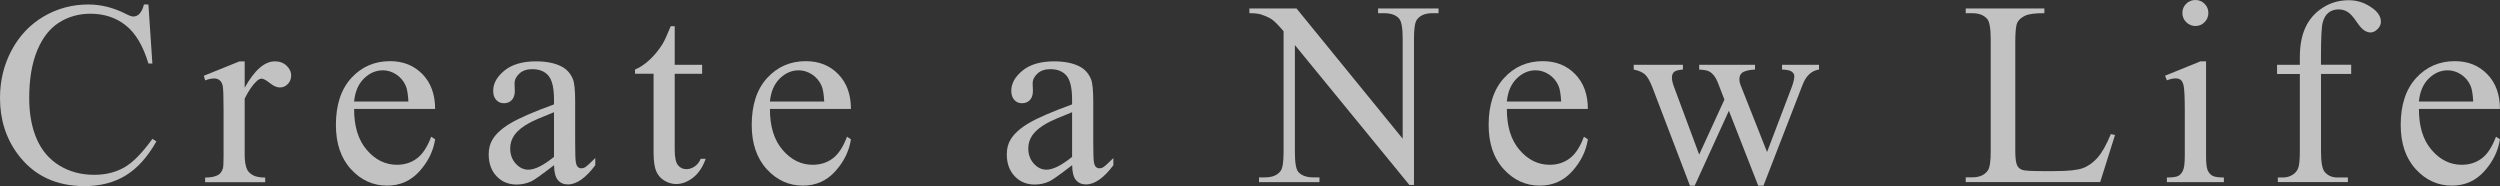
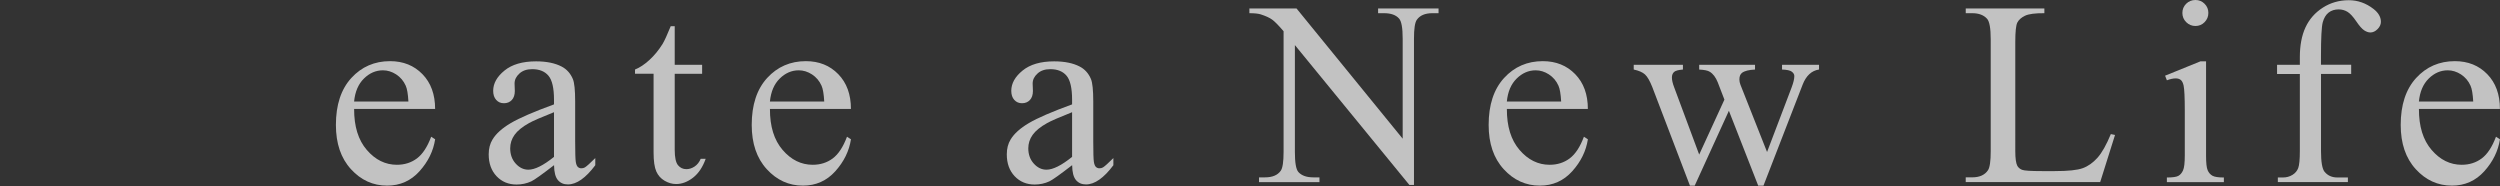
<svg xmlns="http://www.w3.org/2000/svg" id="_圖層_2" data-name="圖層 2" viewBox="0 0 953.25 70.95">
  <rect x="0" y="0" width="953.25" height="70.95" fill="#333333" stroke="none" />
  <g id="_圖層_1-2" data-name="圖層 1">
    <g opacity=".7">
      <g>
-         <path d="M56.59,1.71l1.51,22.51h-1.51c-2.02-6.74-4.9-11.59-8.64-14.55-3.74-2.96-8.24-4.44-13.48-4.44-4.39,0-8.37,1.12-11.91,3.34-3.55,2.23-6.34,5.79-8.37,10.67-2.03,4.88-3.05,10.95-3.05,18.21,0,5.99,.96,11.18,2.88,15.58,1.92,4.39,4.81,7.76,8.67,10.11s8.26,3.52,13.21,3.52c4.3,0,8.09-.92,11.38-2.76,3.29-1.84,6.9-5.49,10.84-10.96l1.51,.98c-3.32,5.89-7.19,10.21-11.62,12.94-4.43,2.73-9.68,4.1-15.77,4.1-10.97,0-19.47-4.07-25.49-12.21C2.25,52.69,0,45.56,0,37.35c0-6.61,1.48-12.68,4.44-18.21,2.96-5.53,7.04-9.82,12.23-12.87C21.87,3.23,27.54,1.71,33.69,1.71c4.79,0,9.5,1.17,14.16,3.52,1.37,.72,2.34,1.07,2.93,1.07,.88,0,1.64-.31,2.29-.93,.85-.88,1.45-2.1,1.81-3.66h1.71Z" fill="#fff" />
-         <path d="M93.3,23.39v10.06c3.74-6.71,7.58-10.06,11.52-10.06,1.79,0,3.27,.55,4.44,1.64,1.17,1.09,1.76,2.35,1.76,3.78,0,1.27-.42,2.34-1.27,3.22-.85,.88-1.86,1.32-3.03,1.32s-2.42-.56-3.83-1.68-2.47-1.68-3.15-1.68c-.59,0-1.22,.33-1.9,.98-1.46,1.33-2.98,3.53-4.54,6.59v21.44c0,2.47,.31,4.35,.93,5.62,.42,.88,1.17,1.61,2.25,2.2s2.62,.88,4.64,.88v1.76h-22.9v-1.76c2.28,0,3.97-.36,5.08-1.07,.81-.52,1.38-1.35,1.71-2.49,.16-.55,.24-2.13,.24-4.74v-17.33c0-5.21-.11-8.31-.32-9.3-.21-.99-.6-1.72-1.17-2.17-.57-.46-1.28-.68-2.12-.68-1.01,0-2.15,.24-3.42,.73l-.49-1.76,13.53-5.47h2.05Z" fill="#fff" />
        <path d="M135.03,41.55c-.03,6.64,1.58,11.85,4.83,15.62,3.25,3.78,7.08,5.66,11.47,5.66,2.93,0,5.48-.81,7.64-2.42,2.16-1.61,3.98-4.37,5.44-8.28l1.51,.98c-.68,4.46-2.67,8.52-5.96,12.18-3.29,3.66-7.41,5.49-12.35,5.49-5.37,0-9.97-2.09-13.79-6.27-3.83-4.18-5.74-9.81-5.74-16.87,0-7.65,1.96-13.61,5.88-17.9,3.92-4.28,8.85-6.42,14.77-6.42,5.01,0,9.13,1.65,12.35,4.96,3.22,3.3,4.83,7.72,4.83,13.26h-30.91Zm0-2.83h20.7c-.16-2.86-.5-4.88-1.03-6.05-.81-1.82-2.03-3.25-3.64-4.3-1.61-1.04-3.3-1.56-5.05-1.56-2.7,0-5.12,1.05-7.25,3.15-2.13,2.1-3.38,5.02-3.74,8.76Z" fill="#fff" />
        <path d="M211.24,62.99c-4.59,3.55-7.47,5.6-8.64,6.15-1.76,.81-3.63,1.22-5.62,1.22-3.09,0-5.64-1.06-7.64-3.17-2-2.12-3-4.9-3-8.35,0-2.18,.49-4.07,1.46-5.66,1.33-2.21,3.65-4.3,6.96-6.25,3.3-1.95,8.8-4.33,16.48-7.13v-1.76c0-4.46-.71-7.52-2.12-9.18s-3.48-2.49-6.18-2.49c-2.05,0-3.68,.55-4.88,1.66-1.24,1.11-1.86,2.38-1.86,3.81l.1,2.83c0,1.5-.38,2.65-1.15,3.47-.77,.81-1.77,1.22-3,1.22s-2.19-.42-2.95-1.27c-.77-.85-1.15-2-1.15-3.47,0-2.8,1.43-5.37,4.3-7.71,2.86-2.34,6.88-3.52,12.06-3.52,3.97,0,7.23,.67,9.77,2,1.92,1.01,3.34,2.59,4.25,4.74,.59,1.4,.88,4.26,.88,8.59v15.19c0,4.26,.08,6.88,.24,7.84,.16,.96,.43,1.6,.81,1.93,.37,.33,.81,.49,1.29,.49,.52,0,.98-.11,1.37-.34,.68-.42,2-1.61,3.96-3.56v2.73c-3.65,4.88-7.13,7.32-10.45,7.32-1.6,0-2.86-.55-3.81-1.66-.94-1.11-1.43-2.99-1.46-5.66Zm0-3.17v-17.04c-4.92,1.95-8.09,3.34-9.52,4.15-2.57,1.43-4.41,2.93-5.52,4.49-1.11,1.56-1.66,3.27-1.66,5.13,0,2.34,.7,4.29,2.1,5.83,1.4,1.55,3.01,2.32,4.83,2.32,2.47,0,5.73-1.63,9.77-4.88Z" fill="#fff" />
        <path d="M257.27,10.01v14.7h10.45v3.42h-10.45v29c0,2.9,.42,4.85,1.25,5.86,.83,1.01,1.9,1.51,3.2,1.51,1.07,0,2.12-.33,3.12-1,1.01-.67,1.79-1.65,2.34-2.95h1.9c-1.14,3.19-2.75,5.59-4.83,7.2-2.08,1.61-4.23,2.42-6.45,2.42-1.5,0-2.96-.42-4.39-1.25-1.43-.83-2.49-2.02-3.17-3.56-.68-1.55-1.03-3.93-1.03-7.15V28.12h-7.08v-1.61c1.79-.72,3.62-1.93,5.49-3.64,1.87-1.71,3.54-3.74,5-6.08,.75-1.24,1.79-3.5,3.12-6.79h1.51Z" fill="#fff" />
        <path d="M293.58,41.55c-.03,6.64,1.58,11.85,4.83,15.62,3.25,3.78,7.08,5.66,11.47,5.66,2.93,0,5.48-.81,7.64-2.42,2.16-1.61,3.98-4.37,5.44-8.28l1.51,.98c-.68,4.46-2.67,8.52-5.96,12.18-3.29,3.66-7.41,5.49-12.35,5.49-5.37,0-9.97-2.09-13.79-6.27-3.83-4.18-5.74-9.81-5.74-16.87,0-7.65,1.96-13.61,5.88-17.9,3.92-4.28,8.85-6.42,14.77-6.42,5.01,0,9.13,1.65,12.35,4.96,3.22,3.3,4.83,7.72,4.83,13.26h-30.91Zm0-2.83h20.7c-.16-2.86-.5-4.88-1.03-6.05-.81-1.82-2.03-3.25-3.64-4.3-1.61-1.04-3.3-1.56-5.05-1.56-2.7,0-5.12,1.05-7.25,3.15-2.13,2.1-3.38,5.02-3.74,8.76Z" fill="#fff" />
        <path d="M408.79,62.99c-4.59,3.55-7.47,5.6-8.64,6.15-1.76,.81-3.63,1.22-5.62,1.22-3.09,0-5.64-1.06-7.64-3.17-2-2.12-3-4.9-3-8.35,0-2.18,.49-4.07,1.46-5.66,1.33-2.21,3.65-4.3,6.96-6.25,3.3-1.95,8.8-4.33,16.48-7.13v-1.76c0-4.46-.71-7.52-2.12-9.18s-3.48-2.49-6.18-2.49c-2.05,0-3.68,.55-4.88,1.66-1.24,1.11-1.86,2.38-1.86,3.81l.1,2.83c0,1.5-.38,2.65-1.15,3.47-.77,.81-1.77,1.22-3,1.22s-2.19-.42-2.95-1.27c-.77-.85-1.15-2-1.15-3.47,0-2.8,1.43-5.37,4.3-7.71,2.86-2.34,6.88-3.52,12.06-3.52,3.97,0,7.23,.67,9.77,2,1.92,1.01,3.34,2.59,4.25,4.74,.59,1.4,.88,4.26,.88,8.59v15.19c0,4.26,.08,6.88,.24,7.84,.16,.96,.43,1.6,.81,1.93,.37,.33,.81,.49,1.29,.49,.52,0,.98-.11,1.37-.34,.68-.42,2-1.61,3.96-3.56v2.73c-3.65,4.88-7.13,7.32-10.45,7.32-1.6,0-2.86-.55-3.81-1.66-.94-1.11-1.43-2.99-1.46-5.66Zm0-3.17v-17.04c-4.92,1.95-8.09,3.34-9.52,4.15-2.57,1.43-4.41,2.93-5.52,4.49-1.11,1.56-1.66,3.27-1.66,5.13,0,2.34,.7,4.29,2.1,5.83,1.4,1.55,3.01,2.32,4.83,2.32,2.47,0,5.73-1.63,9.77-4.88Z" fill="#fff" />
        <path d="M476.39,3.22h17.97l40.48,49.66V14.7c0-4.07-.46-6.61-1.37-7.62-1.2-1.37-3.11-2.05-5.71-2.05h-2.29v-1.81h23.05v1.81h-2.34c-2.8,0-4.79,.85-5.96,2.54-.72,1.04-1.07,3.42-1.07,7.13v55.81h-1.76l-43.65-53.32V57.96c0,4.07,.44,6.61,1.32,7.62,1.24,1.37,3.14,2.05,5.71,2.05h2.34v1.81h-23.05v-1.81h2.29c2.83,0,4.83-.85,6.01-2.54,.72-1.04,1.07-3.42,1.07-7.13V11.91c-1.92-2.25-3.38-3.73-4.37-4.44-.99-.72-2.45-1.38-4.37-2-.94-.29-2.38-.44-4.3-.44v-1.81Z" fill="#fff" />
        <path d="M574.57,41.55c-.03,6.64,1.58,11.85,4.83,15.62,3.25,3.78,7.08,5.66,11.47,5.66,2.93,0,5.48-.81,7.64-2.42,2.16-1.61,3.98-4.37,5.44-8.28l1.51,.98c-.68,4.46-2.67,8.52-5.96,12.18-3.29,3.66-7.41,5.49-12.35,5.49-5.37,0-9.97-2.09-13.79-6.27-3.83-4.18-5.74-9.81-5.74-16.87,0-7.65,1.96-13.61,5.88-17.9,3.92-4.28,8.85-6.42,14.77-6.42,5.01,0,9.13,1.65,12.35,4.96,3.22,3.3,4.83,7.72,4.83,13.26h-30.91Zm0-2.83h20.7c-.16-2.86-.5-4.88-1.03-6.05-.81-1.82-2.03-3.25-3.64-4.3-1.61-1.04-3.3-1.56-5.05-1.56-2.7,0-5.12,1.05-7.25,3.15-2.13,2.1-3.38,5.02-3.74,8.76Z" fill="#fff" />
        <path d="M622.95,24.71h18.75v1.81c-1.73,.13-2.86,.44-3.39,.93s-.81,1.19-.81,2.1c0,1.01,.28,2.23,.83,3.66l9.57,25.73,9.62-20.95-2.54-6.59c-.78-1.95-1.81-3.3-3.08-4.05-.72-.46-2.05-.73-4-.83v-1.81h21.29v1.81c-2.34,.1-4,.52-4.98,1.27-.65,.52-.98,1.35-.98,2.49,0,.65,.13,1.32,.39,2l10.16,25.68,9.42-24.76c.65-1.76,.98-3.16,.98-4.2,0-.62-.32-1.17-.95-1.66s-1.88-.76-3.74-.83v-1.81h14.11v1.81c-2.83,.42-4.92,2.34-6.25,5.76l-14.94,38.53h-2l-11.18-28.56-13.04,28.56h-1.81l-14.36-37.6c-.94-2.38-1.87-3.98-2.78-4.81-.91-.83-2.34-1.46-4.3-1.88v-1.81Z" fill="#fff" />
        <path d="M804.85,51.12l1.61,.34-5.66,17.97h-51.27v-1.81h2.49c2.8,0,4.8-.91,6.01-2.73,.68-1.04,1.03-3.45,1.03-7.23V14.94c0-4.13-.46-6.72-1.37-7.76-1.27-1.43-3.16-2.15-5.66-2.15h-2.49v-1.81h29.98v1.81c-3.52-.03-5.98,.29-7.4,.98s-2.38,1.55-2.91,2.59-.78,3.53-.78,7.47V57.67c0,2.7,.26,4.56,.78,5.57,.39,.68,.99,1.19,1.81,1.51,.81,.33,3.35,.49,7.62,.49h4.83c5.08,0,8.64-.37,10.69-1.12,2.05-.75,3.92-2.08,5.62-3.98,1.69-1.9,3.39-4.91,5.08-9.01Z" fill="#fff" />
        <path d="M841.17,23.39V59.33c0,2.8,.2,4.66,.61,5.59,.41,.93,1.01,1.62,1.81,2.08,.8,.46,2.25,.68,4.37,.68v1.76h-21.73v-1.76c2.18,0,3.65-.21,4.39-.63,.75-.42,1.34-1.12,1.78-2.1s.66-2.85,.66-5.62v-17.24c0-4.85-.15-7.99-.44-9.42-.23-1.04-.59-1.77-1.07-2.17-.49-.41-1.16-.61-2-.61-.91,0-2.02,.24-3.32,.73l-.68-1.76,13.48-5.47h2.15Zm-4.05-23.39c1.37,0,2.53,.48,3.49,1.44,.96,.96,1.44,2.12,1.44,3.49s-.48,2.54-1.44,3.52c-.96,.98-2.12,1.46-3.49,1.46s-2.54-.49-3.52-1.46-1.46-2.15-1.46-3.52,.48-2.53,1.44-3.49c.96-.96,2.14-1.44,3.54-1.44Z" fill="#fff" />
        <path d="M885,28.22v29.39c0,4.17,.46,6.8,1.37,7.91,1.2,1.43,2.82,2.15,4.83,2.15h4.05v1.76h-26.71v-1.76h2c1.3,0,2.49-.33,3.56-.98,1.07-.65,1.81-1.53,2.22-2.64,.41-1.11,.61-3.25,.61-6.45V28.22h-8.69v-3.52h8.69v-2.93c0-4.46,.72-8.24,2.15-11.33,1.43-3.09,3.62-5.59,6.57-7.5,2.95-1.9,6.26-2.86,9.94-2.86,3.42,0,6.56,1.11,9.42,3.32,1.89,1.46,2.83,3.11,2.83,4.93,0,.98-.42,1.9-1.27,2.76-.85,.86-1.76,1.29-2.73,1.29-.75,0-1.54-.27-2.37-.81s-1.85-1.69-3.05-3.47c-1.2-1.77-2.31-2.97-3.32-3.59-1.01-.62-2.13-.93-3.37-.93-1.5,0-2.77,.4-3.81,1.2-1.04,.8-1.79,2.04-2.25,3.71-.46,1.68-.68,6-.68,12.96v3.22h11.52v3.52h-11.52Z" fill="#fff" />
        <path d="M922.34,41.55c-.03,6.64,1.58,11.85,4.83,15.62,3.25,3.78,7.08,5.66,11.47,5.66,2.93,0,5.48-.81,7.64-2.42,2.16-1.61,3.98-4.37,5.44-8.28l1.51,.98c-.68,4.46-2.67,8.52-5.96,12.18-3.29,3.66-7.41,5.49-12.35,5.49-5.37,0-9.97-2.09-13.79-6.27-3.83-4.18-5.74-9.81-5.74-16.87,0-7.65,1.96-13.61,5.88-17.9,3.92-4.28,8.85-6.42,14.77-6.42,5.01,0,9.13,1.65,12.35,4.96,3.22,3.3,4.83,7.72,4.83,13.26h-30.91Zm0-2.83h20.7c-.16-2.86-.5-4.88-1.03-6.05-.81-1.82-2.03-3.25-3.64-4.3-1.61-1.04-3.3-1.56-5.05-1.56-2.7,0-5.12,1.05-7.25,3.15-2.13,2.1-3.38,5.02-3.74,8.76Z" fill="#fff" />
      </g>
    </g>
  </g>
</svg>